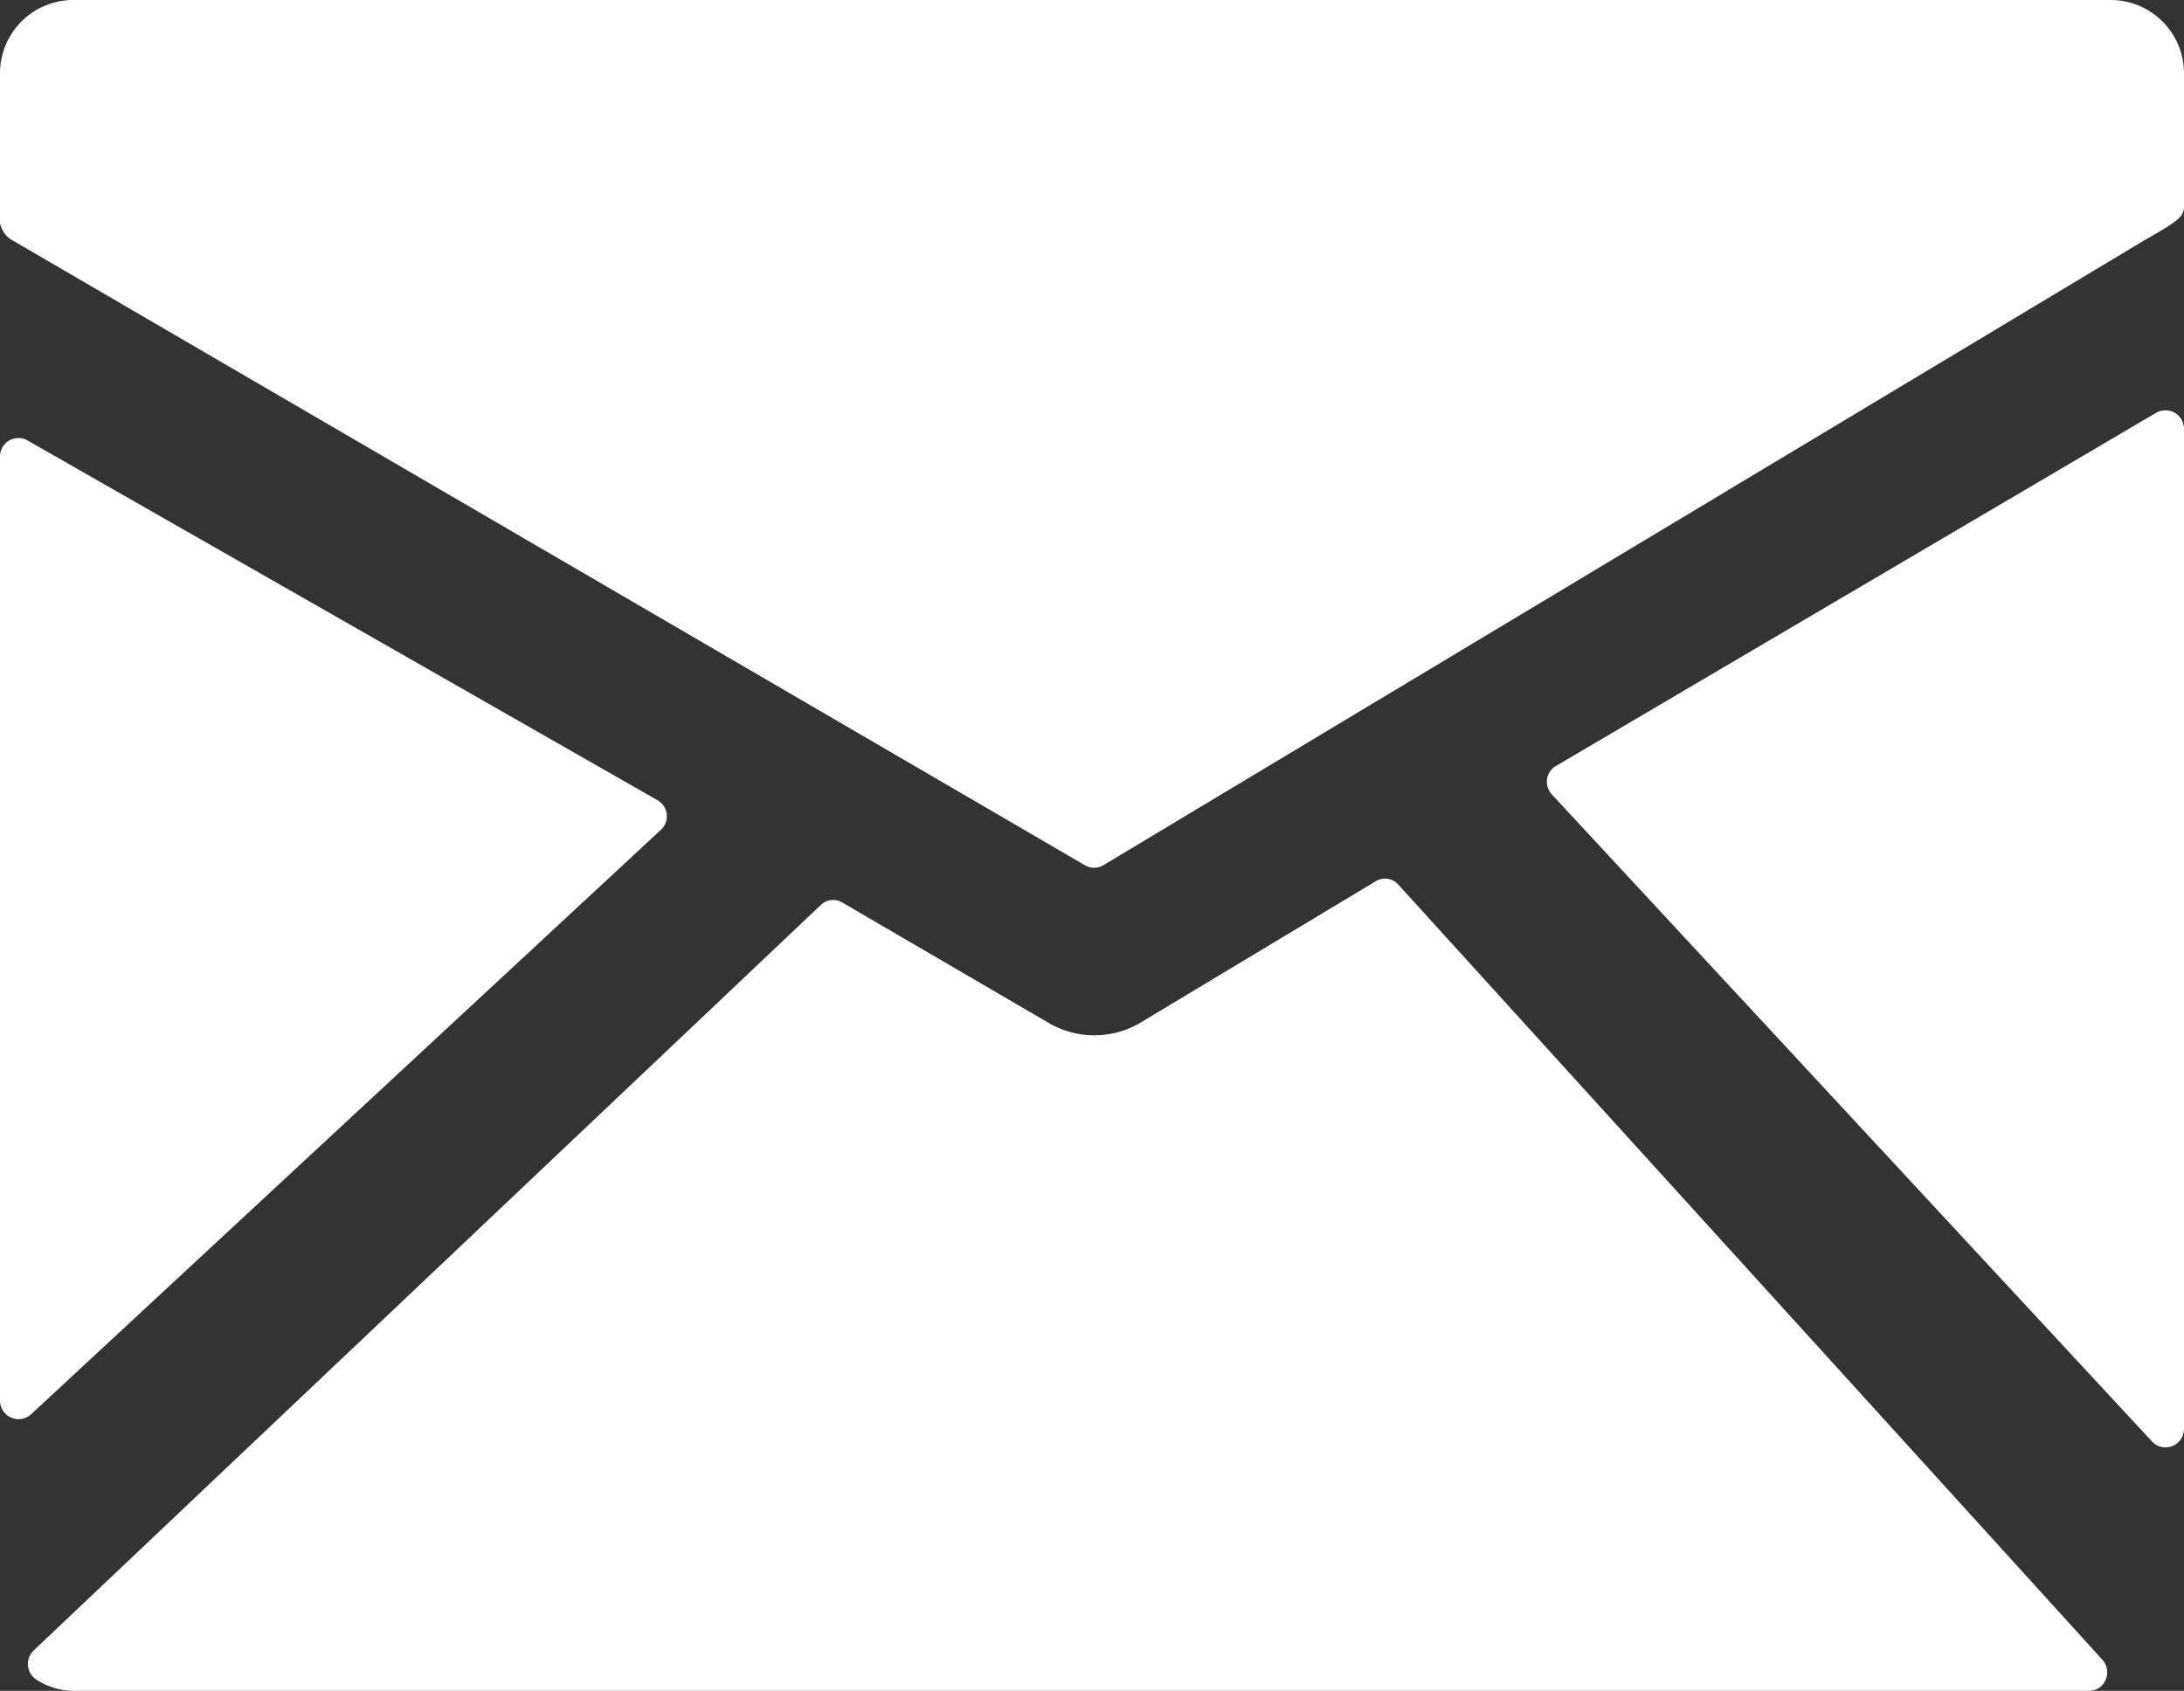
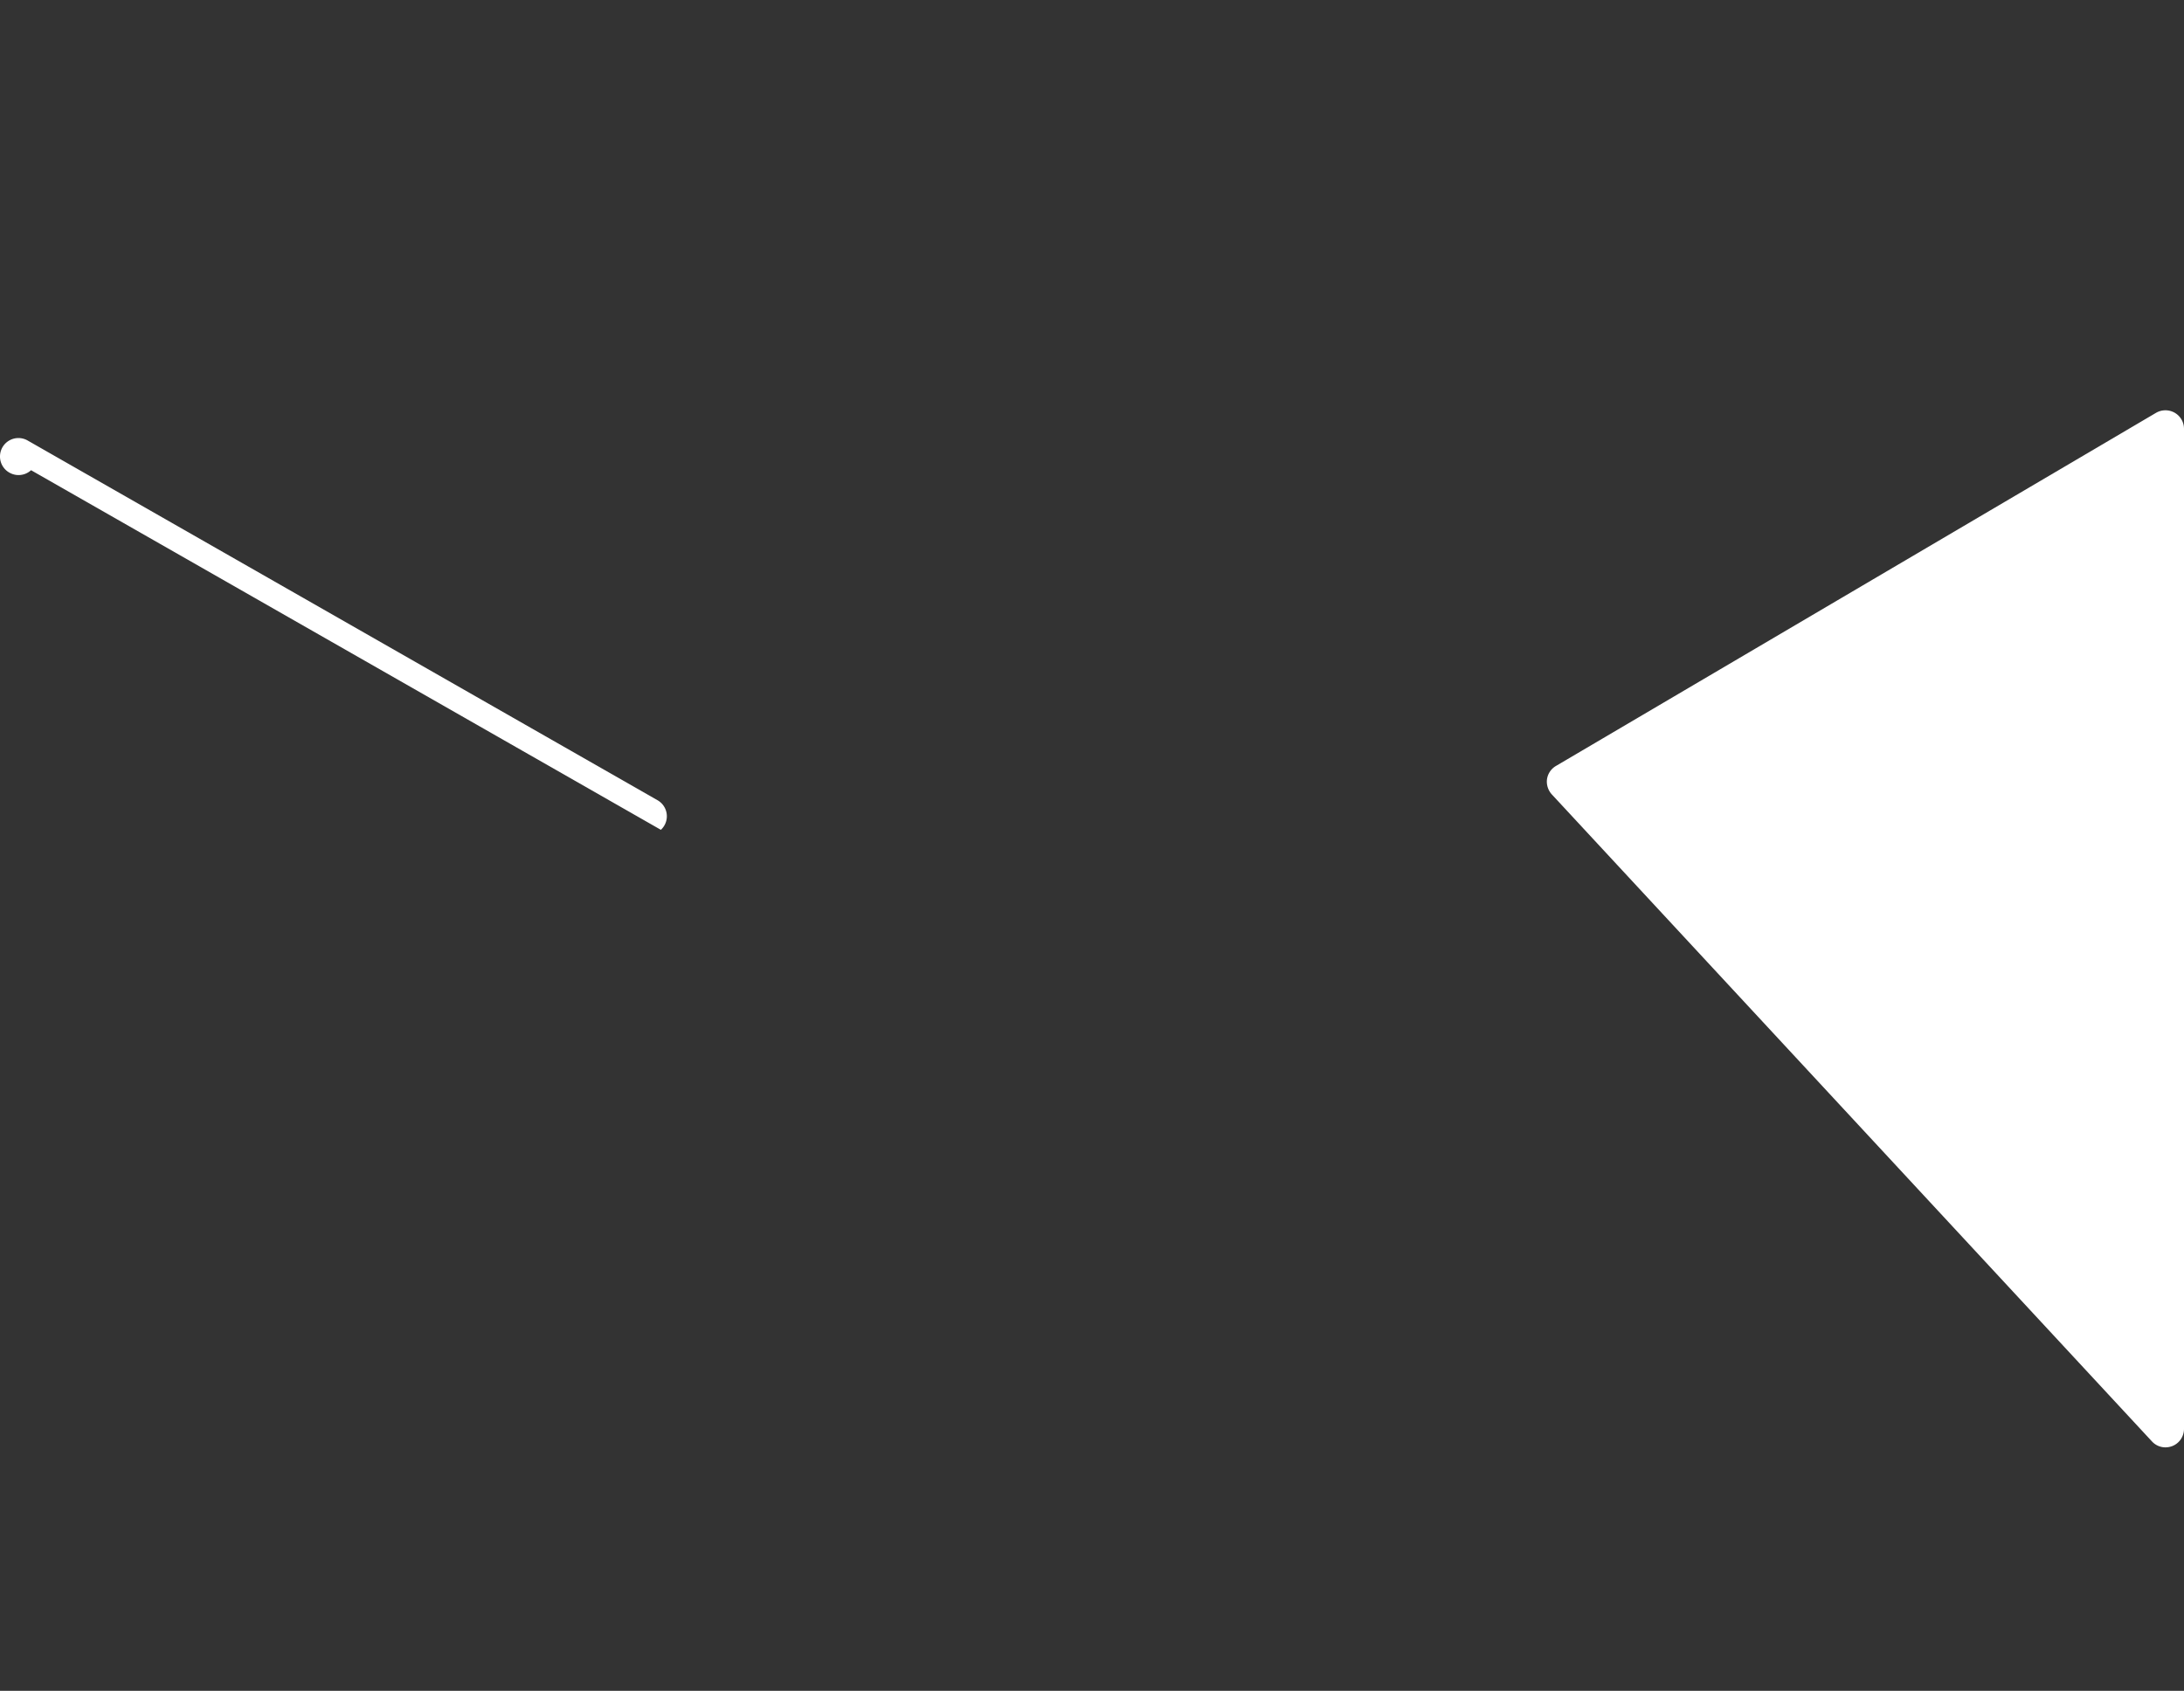
<svg xmlns="http://www.w3.org/2000/svg" width="45" height="34.844" viewBox="0 0 45 34.844">
  <rect x="0" y="0" width="45" height="34.844" fill="#333333" stroke="none" />
-   <path d="M55.006,20.189H12.994A1.511,1.511,0,0,0,11.5,21.714v3.068a.516.516,0,0,0,.273.369L33.856,38.021a.371.371,0,0,0,.375,0L55.646,25.163c.12-.069.439-.25.559-.333.145-.1.295-.192.295-.373V21.713A1.511,1.511,0,0,0,55.006,20.189Z" transform="translate(-11.5 -20.189)" fill="#fff" />
  <path d="M79.423,35.612a.384.384,0,0,0-.385,0L66.672,42.89a.38.38,0,0,0-.184.273.392.392,0,0,0,.1.314L78.953,56.81a.377.377,0,0,0,.278.122.4.4,0,0,0,.14-.026.381.381,0,0,0,.242-.355V35.943A.381.381,0,0,0,79.423,35.612Z" transform="translate(-34.613 -27.105)" fill="#fff" />
-   <path d="M40.7,51.865a.366.366,0,0,0-.462-.07l-4.853,2.917a1.859,1.859,0,0,1-1.873.013l-4.271-2.492a.368.368,0,0,0-.438.051L12.583,67.648a.386.386,0,0,0-.117.321.381.381,0,0,0,.183.287,1.421,1.421,0,0,0,.743.224H54.934a.371.371,0,0,0,.342-.23.385.385,0,0,0-.069-.411Z" transform="translate(-11.889 -33.636)" fill="#fff" />
-   <path d="M25.117,44.136a.38.38,0,0,0-.069-.61l-12.98-7.414a.38.38,0,0,0-.568.332V55.9a.38.38,0,0,0,.228.348.371.371,0,0,0,.153.033.38.38,0,0,0,.259-.1Z" transform="translate(-11.5 -27.035)" fill="#fff" />
+   <path d="M25.117,44.136a.38.38,0,0,0-.069-.61l-12.98-7.414a.38.38,0,0,0-.568.332a.38.38,0,0,0,.228.348.371.371,0,0,0,.153.033.38.38,0,0,0,.259-.1Z" transform="translate(-11.5 -27.035)" fill="#fff" />
</svg>